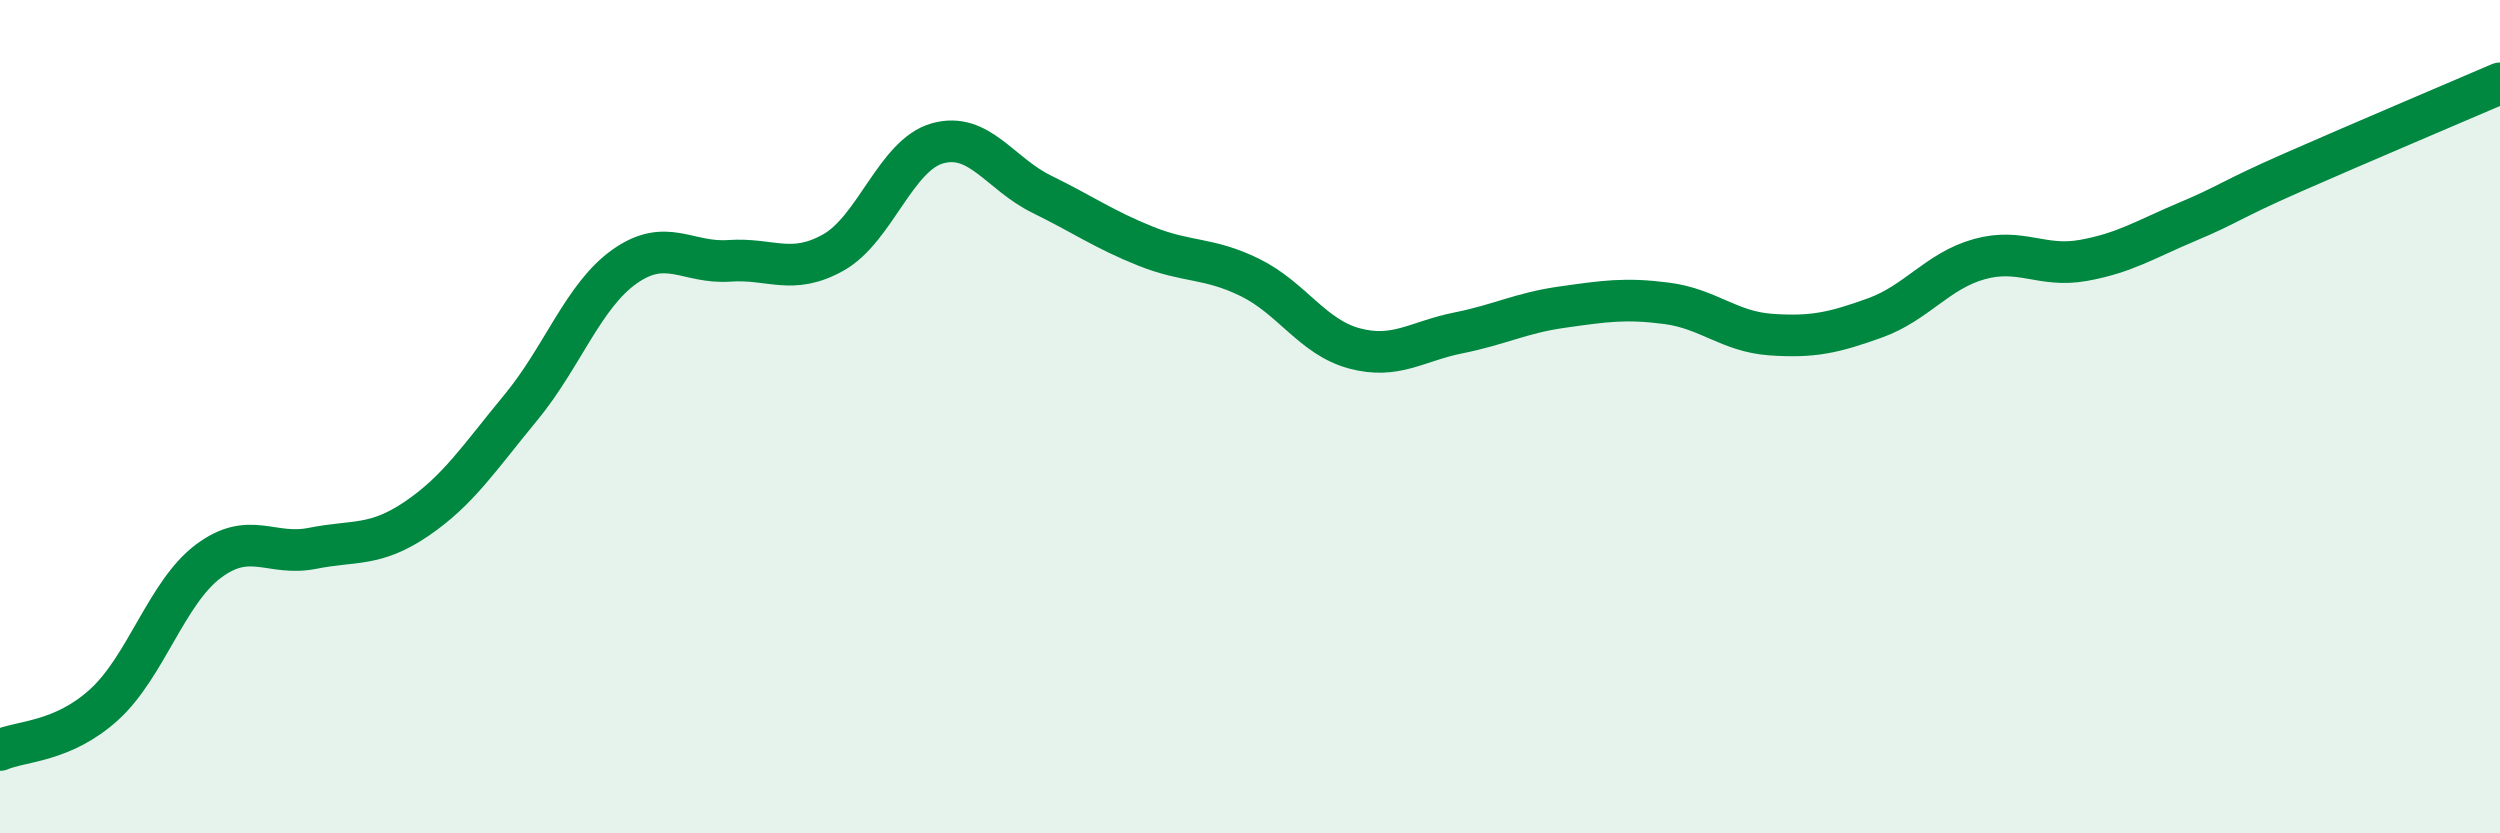
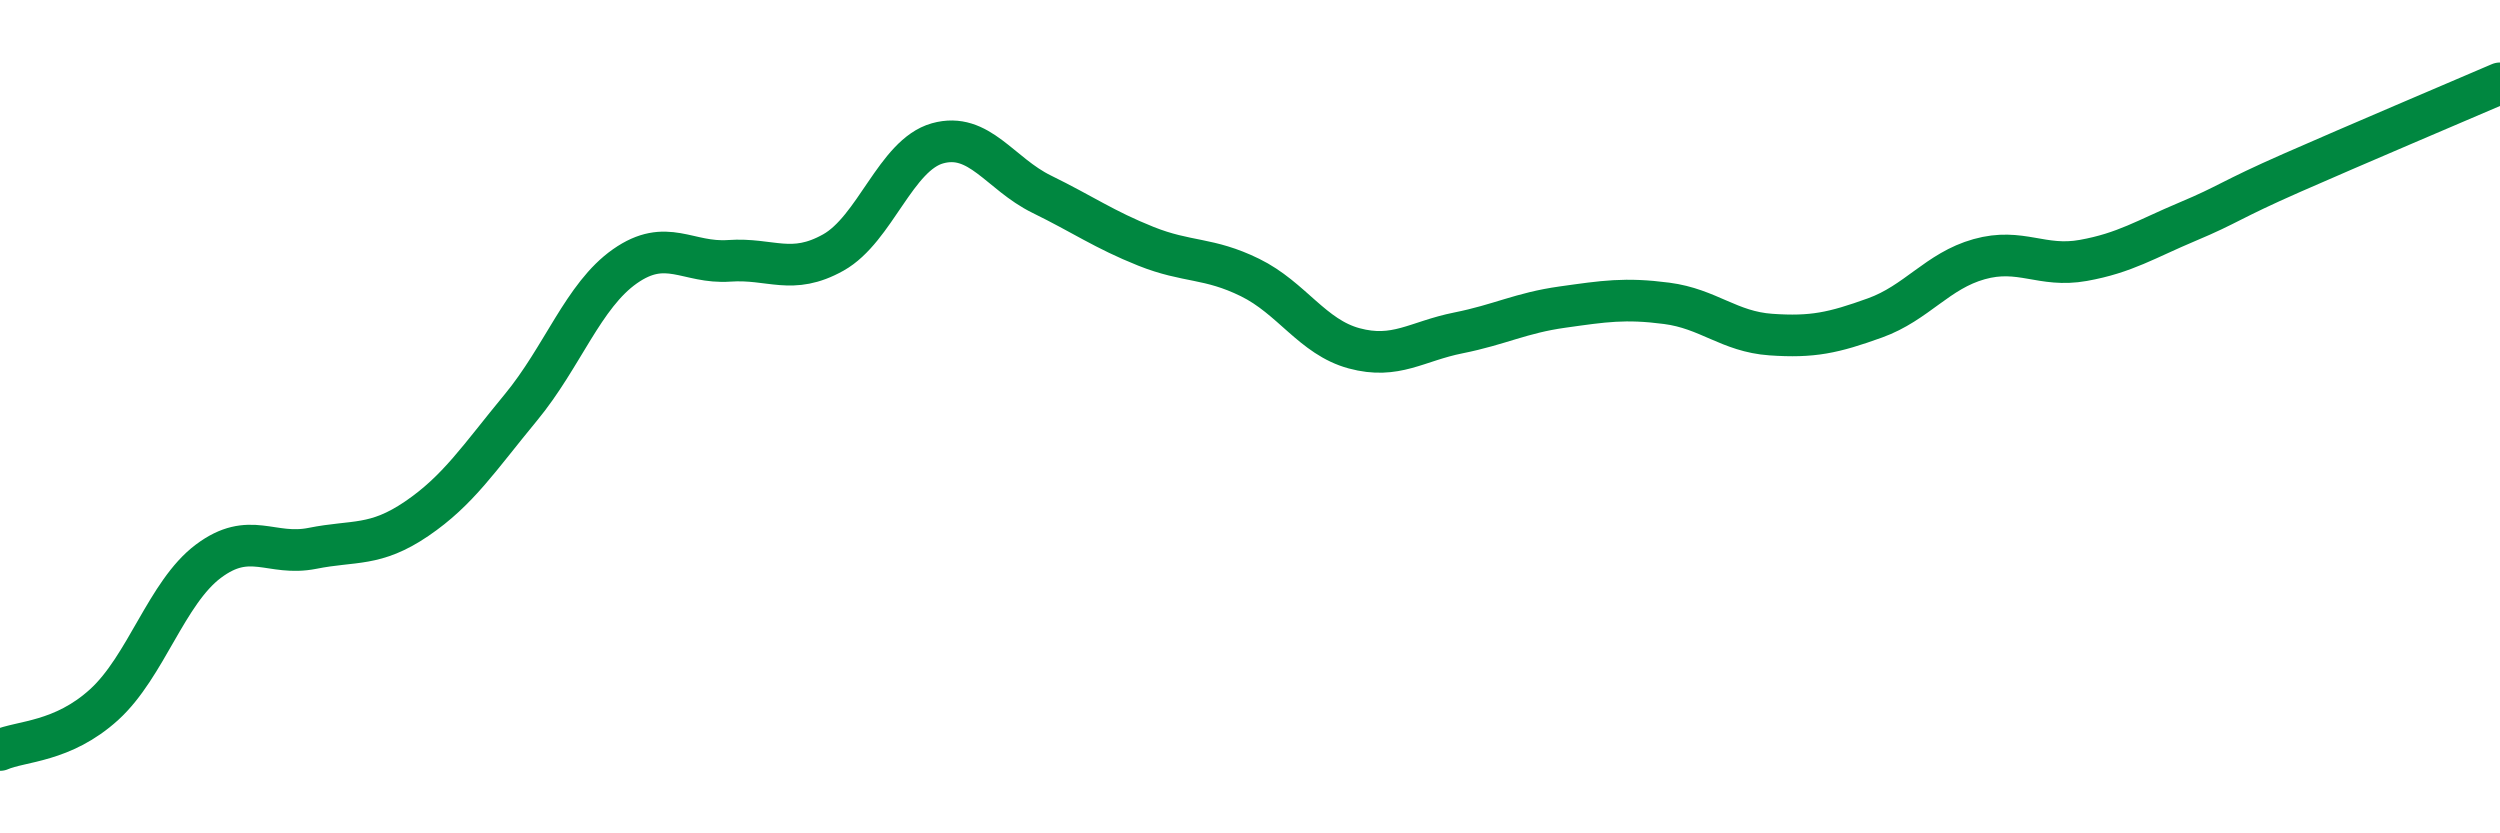
<svg xmlns="http://www.w3.org/2000/svg" width="60" height="20" viewBox="0 0 60 20">
-   <path d="M 0,18 C 0.5,17.78 1.5,17.82 2.5,16.91 C 3.5,16 4,14.22 5,13.47 C 6,12.72 6.5,13.36 7.5,13.16 C 8.5,12.96 9,13.13 10,12.45 C 11,11.77 11.5,10.99 12.5,9.78 C 13.5,8.57 14,7.09 15,6.39 C 16,5.69 16.5,6.33 17.5,6.26 C 18.5,6.19 19,6.62 20,6.06 C 21,5.5 21.5,3.72 22.5,3.44 C 23.5,3.16 24,4.17 25,4.66 C 26,5.15 26.5,5.51 27.5,5.91 C 28.5,6.31 29,6.17 30,6.66 C 31,7.15 31.5,8.09 32.5,8.36 C 33.5,8.63 34,8.19 35,7.99 C 36,7.79 36.5,7.51 37.5,7.37 C 38.5,7.23 39,7.15 40,7.28 C 41,7.41 41.5,7.96 42.5,8.03 C 43.5,8.1 44,7.99 45,7.63 C 46,7.27 46.5,6.5 47.5,6.22 C 48.5,5.94 49,6.43 50,6.25 C 51,6.07 51.5,5.74 52.5,5.32 C 53.5,4.9 53.5,4.81 55,4.15 C 56.5,3.49 59,2.43 60,2L60 20L0 20Z" fill="#008740" opacity="0.1" stroke-linecap="round" stroke-linejoin="round" />
  <path d="M 0,18 C 0.5,17.78 1.5,17.82 2.5,16.91 C 3.5,16 4,14.22 5,13.47 C 6,12.72 6.5,13.36 7.5,13.16 C 8.5,12.96 9,13.13 10,12.45 C 11,11.77 11.5,10.99 12.5,9.78 C 13.5,8.57 14,7.09 15,6.39 C 16,5.69 16.5,6.33 17.5,6.26 C 18.5,6.19 19,6.62 20,6.06 C 21,5.5 21.5,3.72 22.5,3.44 C 23.5,3.16 24,4.17 25,4.66 C 26,5.15 26.5,5.51 27.5,5.91 C 28.5,6.31 29,6.17 30,6.66 C 31,7.15 31.5,8.09 32.5,8.36 C 33.5,8.63 34,8.19 35,7.99 C 36,7.79 36.5,7.51 37.5,7.37 C 38.5,7.23 39,7.15 40,7.28 C 41,7.41 41.5,7.96 42.5,8.03 C 43.5,8.1 44,7.99 45,7.63 C 46,7.27 46.5,6.5 47.5,6.22 C 48.5,5.94 49,6.43 50,6.25 C 51,6.07 51.5,5.74 52.5,5.32 C 53.5,4.9 53.5,4.81 55,4.15 C 56.5,3.49 59,2.43 60,2" stroke="#008740" stroke-width="1" fill="none" stroke-linecap="round" stroke-linejoin="round" />
</svg>